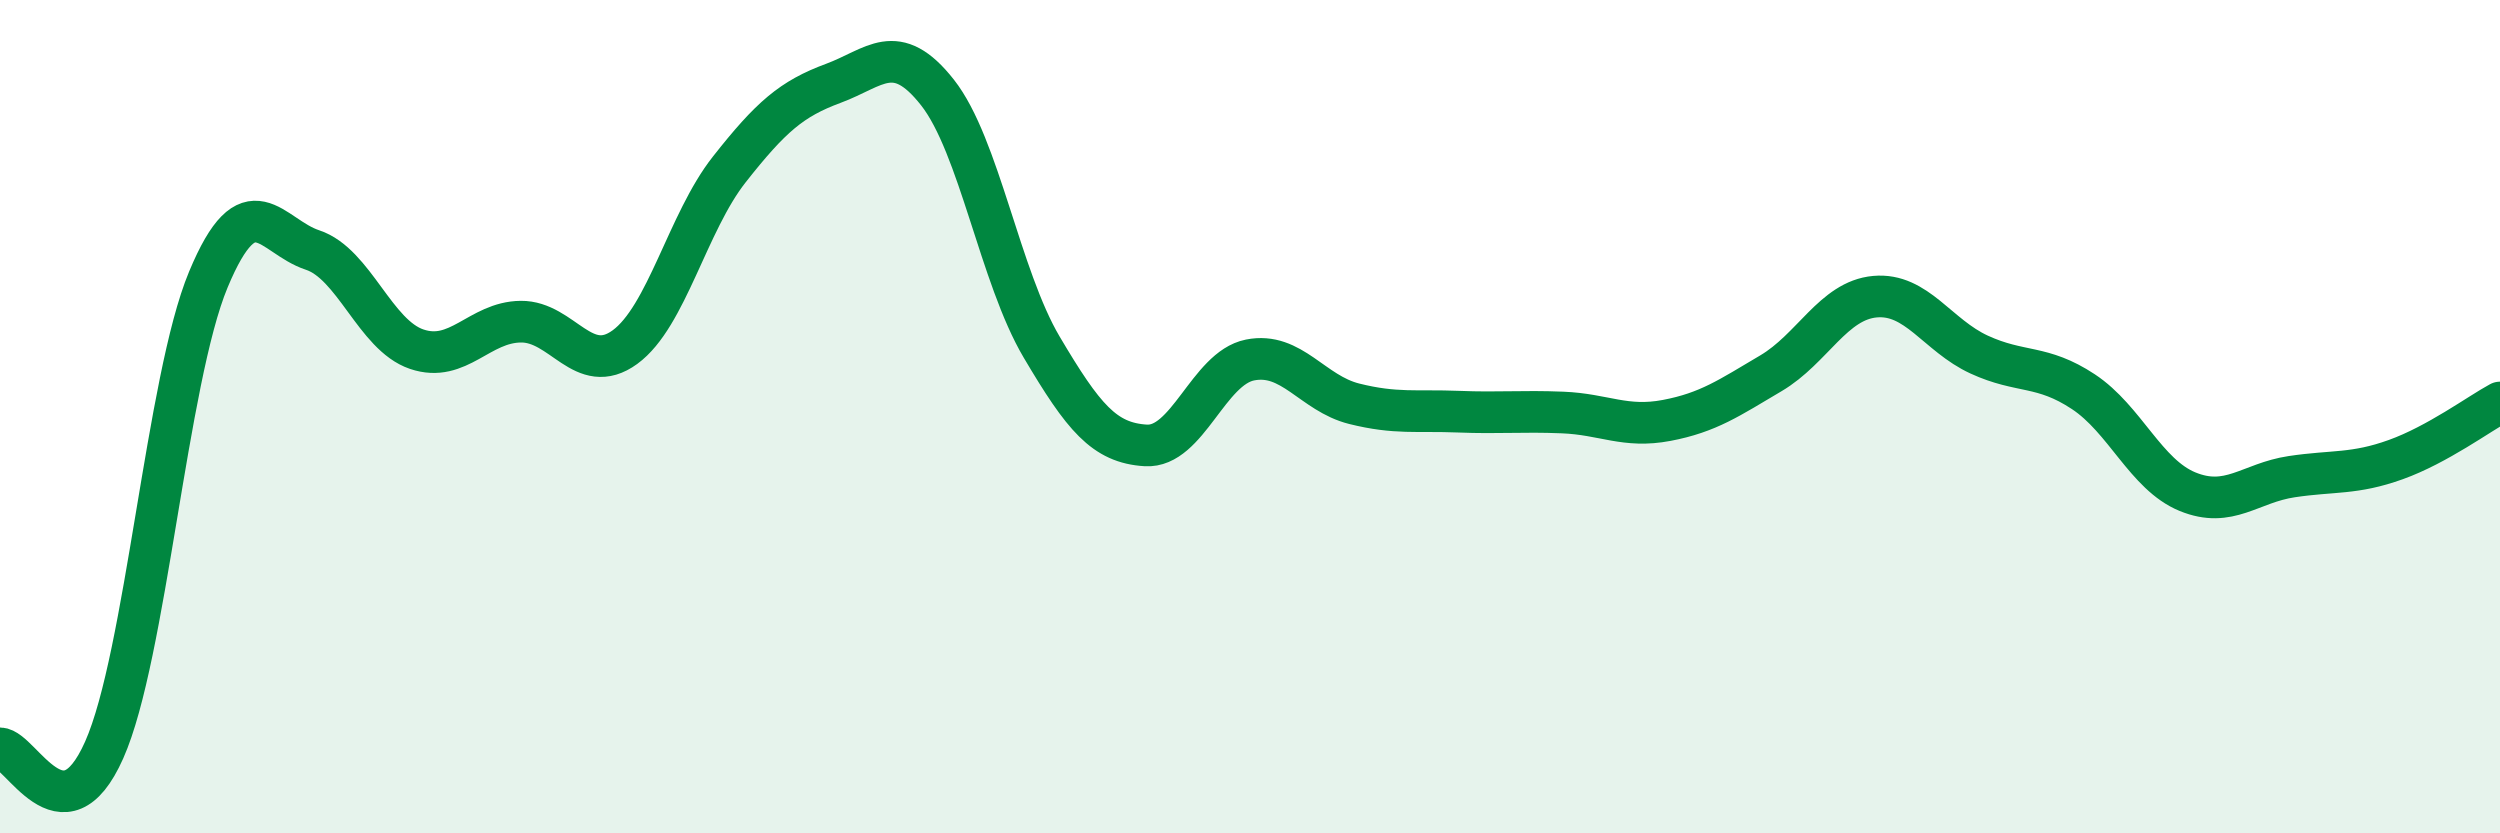
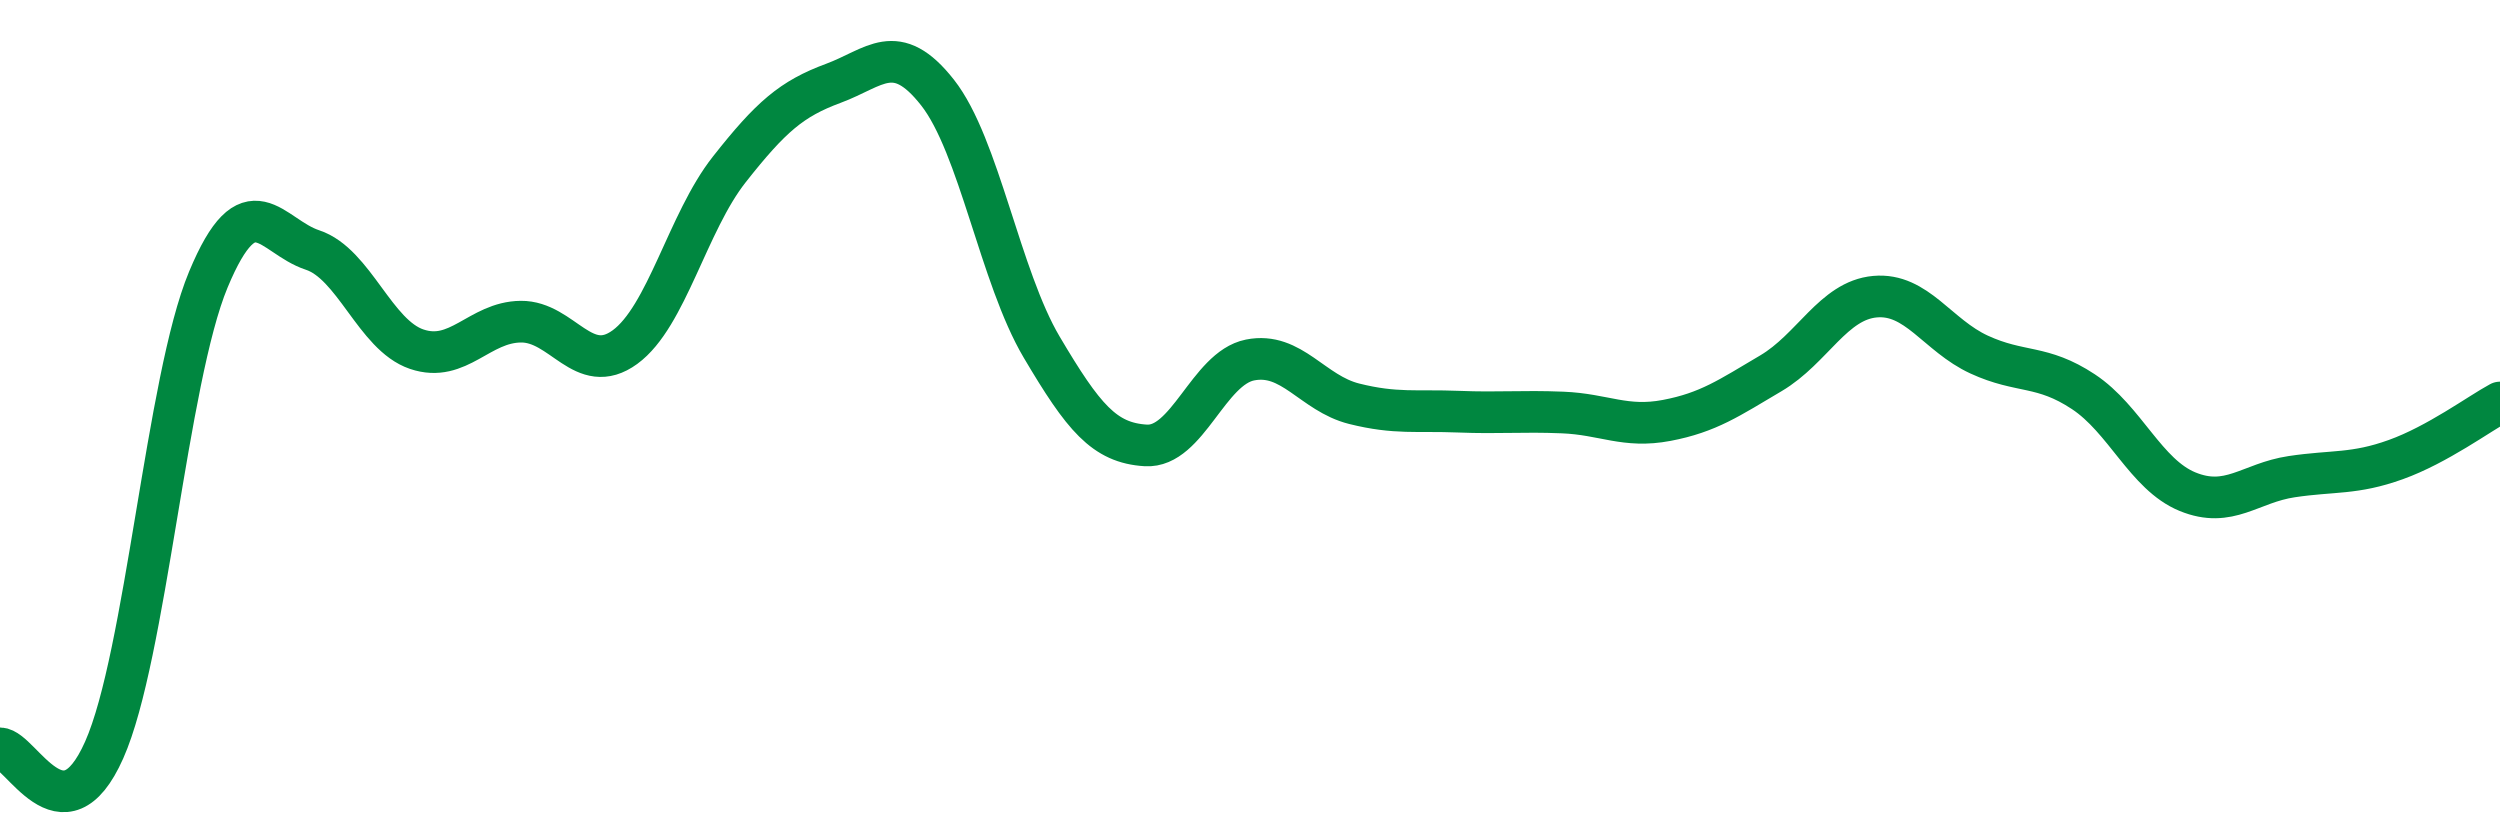
<svg xmlns="http://www.w3.org/2000/svg" width="60" height="20" viewBox="0 0 60 20">
-   <path d="M 0,17.96 C 0.5,17.97 1.5,20.25 2.5,18 C 3.5,15.75 4,9.11 5,6.71 C 6,4.31 6.5,5.67 7.5,6 C 8.5,6.33 9,8.04 10,8.38 C 11,8.72 11.5,7.73 12.5,7.72 C 13.5,7.71 14,9.06 15,8.33 C 16,7.6 16.5,5.34 17.5,4.07 C 18.5,2.8 19,2.37 20,2 C 21,1.63 21.5,0.95 22.5,2.22 C 23.5,3.49 24,6.64 25,8.33 C 26,10.02 26.5,10.63 27.5,10.69 C 28.5,10.75 29,8.84 30,8.64 C 31,8.44 31.5,9.44 32.5,9.69 C 33.5,9.94 34,9.84 35,9.88 C 36,9.92 36.5,9.86 37.5,9.9 C 38.5,9.94 39,10.28 40,10.09 C 41,9.9 41.5,9.55 42.5,8.96 C 43.5,8.37 44,7.21 45,7.12 C 46,7.03 46.5,8.05 47.5,8.51 C 48.5,8.97 49,8.74 50,9.4 C 51,10.06 51.5,11.39 52.5,11.8 C 53.5,12.21 54,11.59 55,11.44 C 56,11.29 56.5,11.39 57.5,11.03 C 58.5,10.67 59.5,9.93 60,9.66L60 20L0 20Z" fill="#008740" opacity="0.1" stroke-linecap="round" stroke-linejoin="round" />
  <path d="M 0,17.96 C 0.5,17.97 1.5,20.25 2.5,18 C 3.5,15.75 4,9.11 5,6.71 C 6,4.31 6.5,5.67 7.5,6 C 8.5,6.33 9,8.04 10,8.38 C 11,8.72 11.5,7.73 12.5,7.72 C 13.5,7.71 14,9.06 15,8.33 C 16,7.6 16.5,5.34 17.5,4.07 C 18.5,2.8 19,2.37 20,2 C 21,1.63 21.5,0.95 22.5,2.22 C 23.5,3.49 24,6.64 25,8.33 C 26,10.02 26.5,10.63 27.5,10.69 C 28.5,10.75 29,8.84 30,8.64 C 31,8.44 31.5,9.44 32.5,9.69 C 33.5,9.94 34,9.84 35,9.88 C 36,9.92 36.5,9.86 37.5,9.9 C 38.5,9.94 39,10.28 40,10.09 C 41,9.9 41.5,9.55 42.5,8.96 C 43.5,8.37 44,7.21 45,7.12 C 46,7.03 46.5,8.05 47.5,8.51 C 48.5,8.97 49,8.74 50,9.4 C 51,10.06 51.5,11.39 52.5,11.8 C 53.5,12.21 54,11.59 55,11.44 C 56,11.29 56.5,11.39 57.5,11.03 C 58.5,10.67 59.5,9.93 60,9.66" stroke="#008740" stroke-width="1" fill="none" stroke-linecap="round" stroke-linejoin="round" />
</svg>